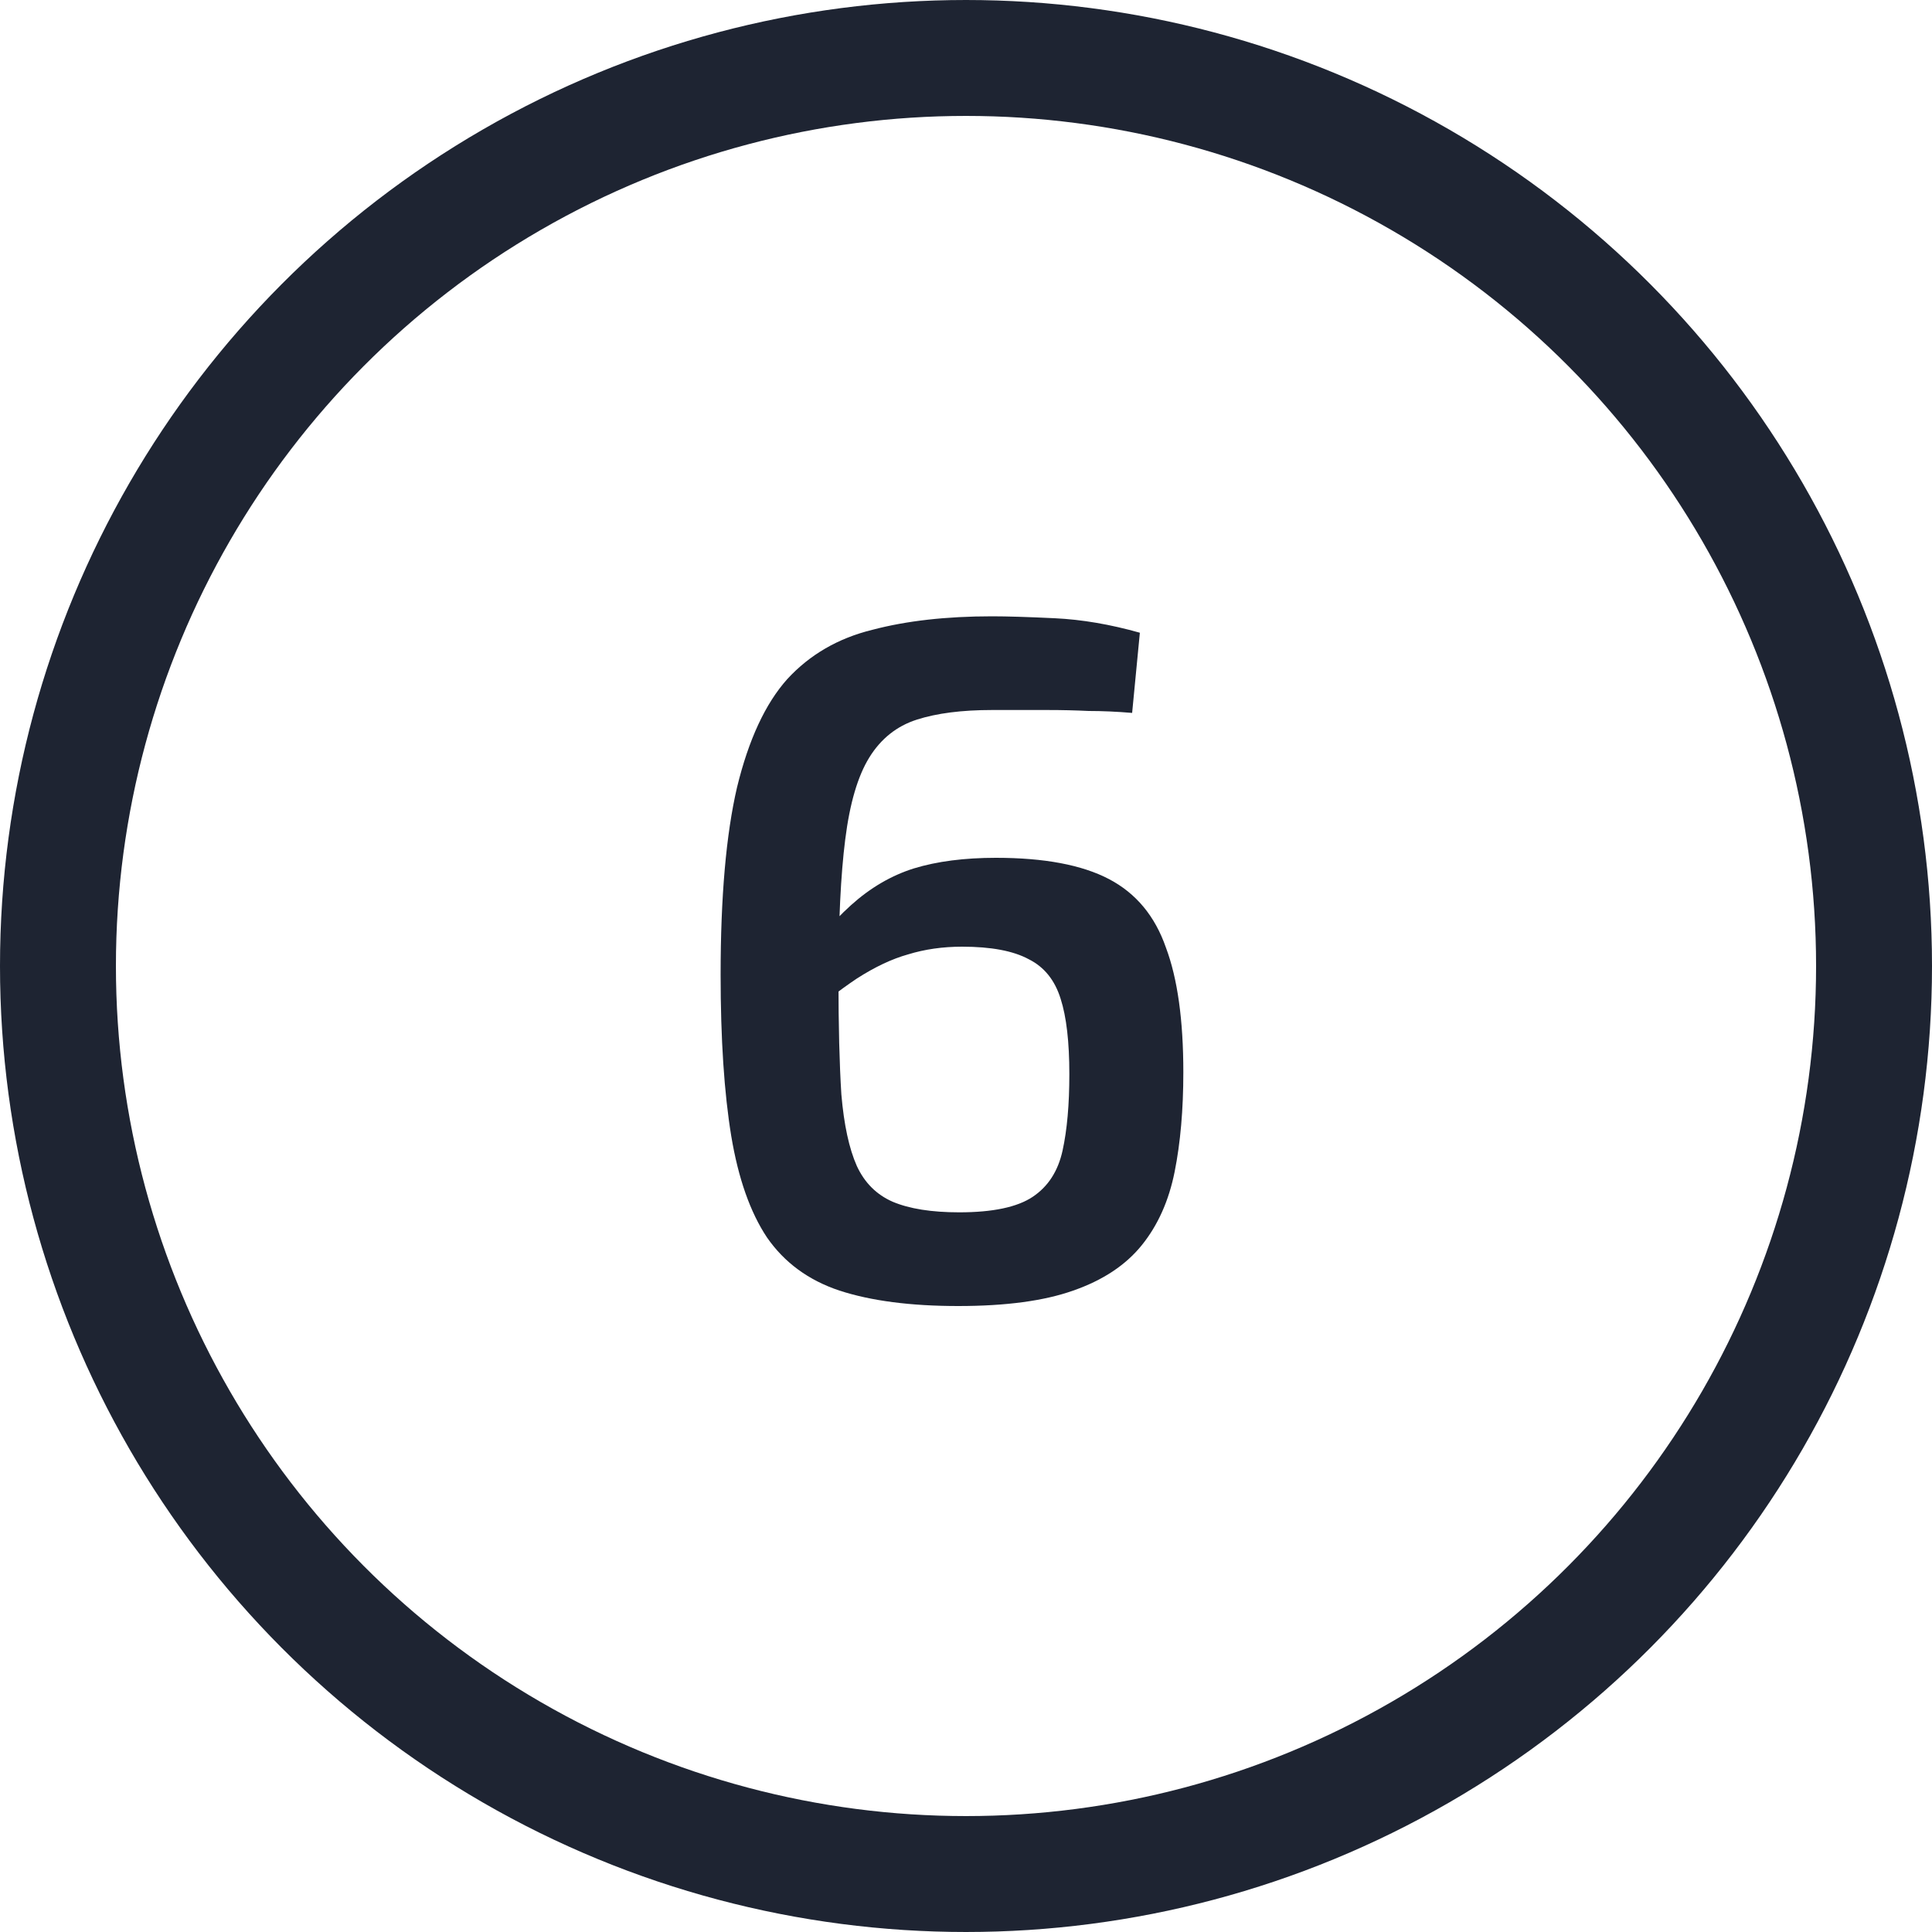
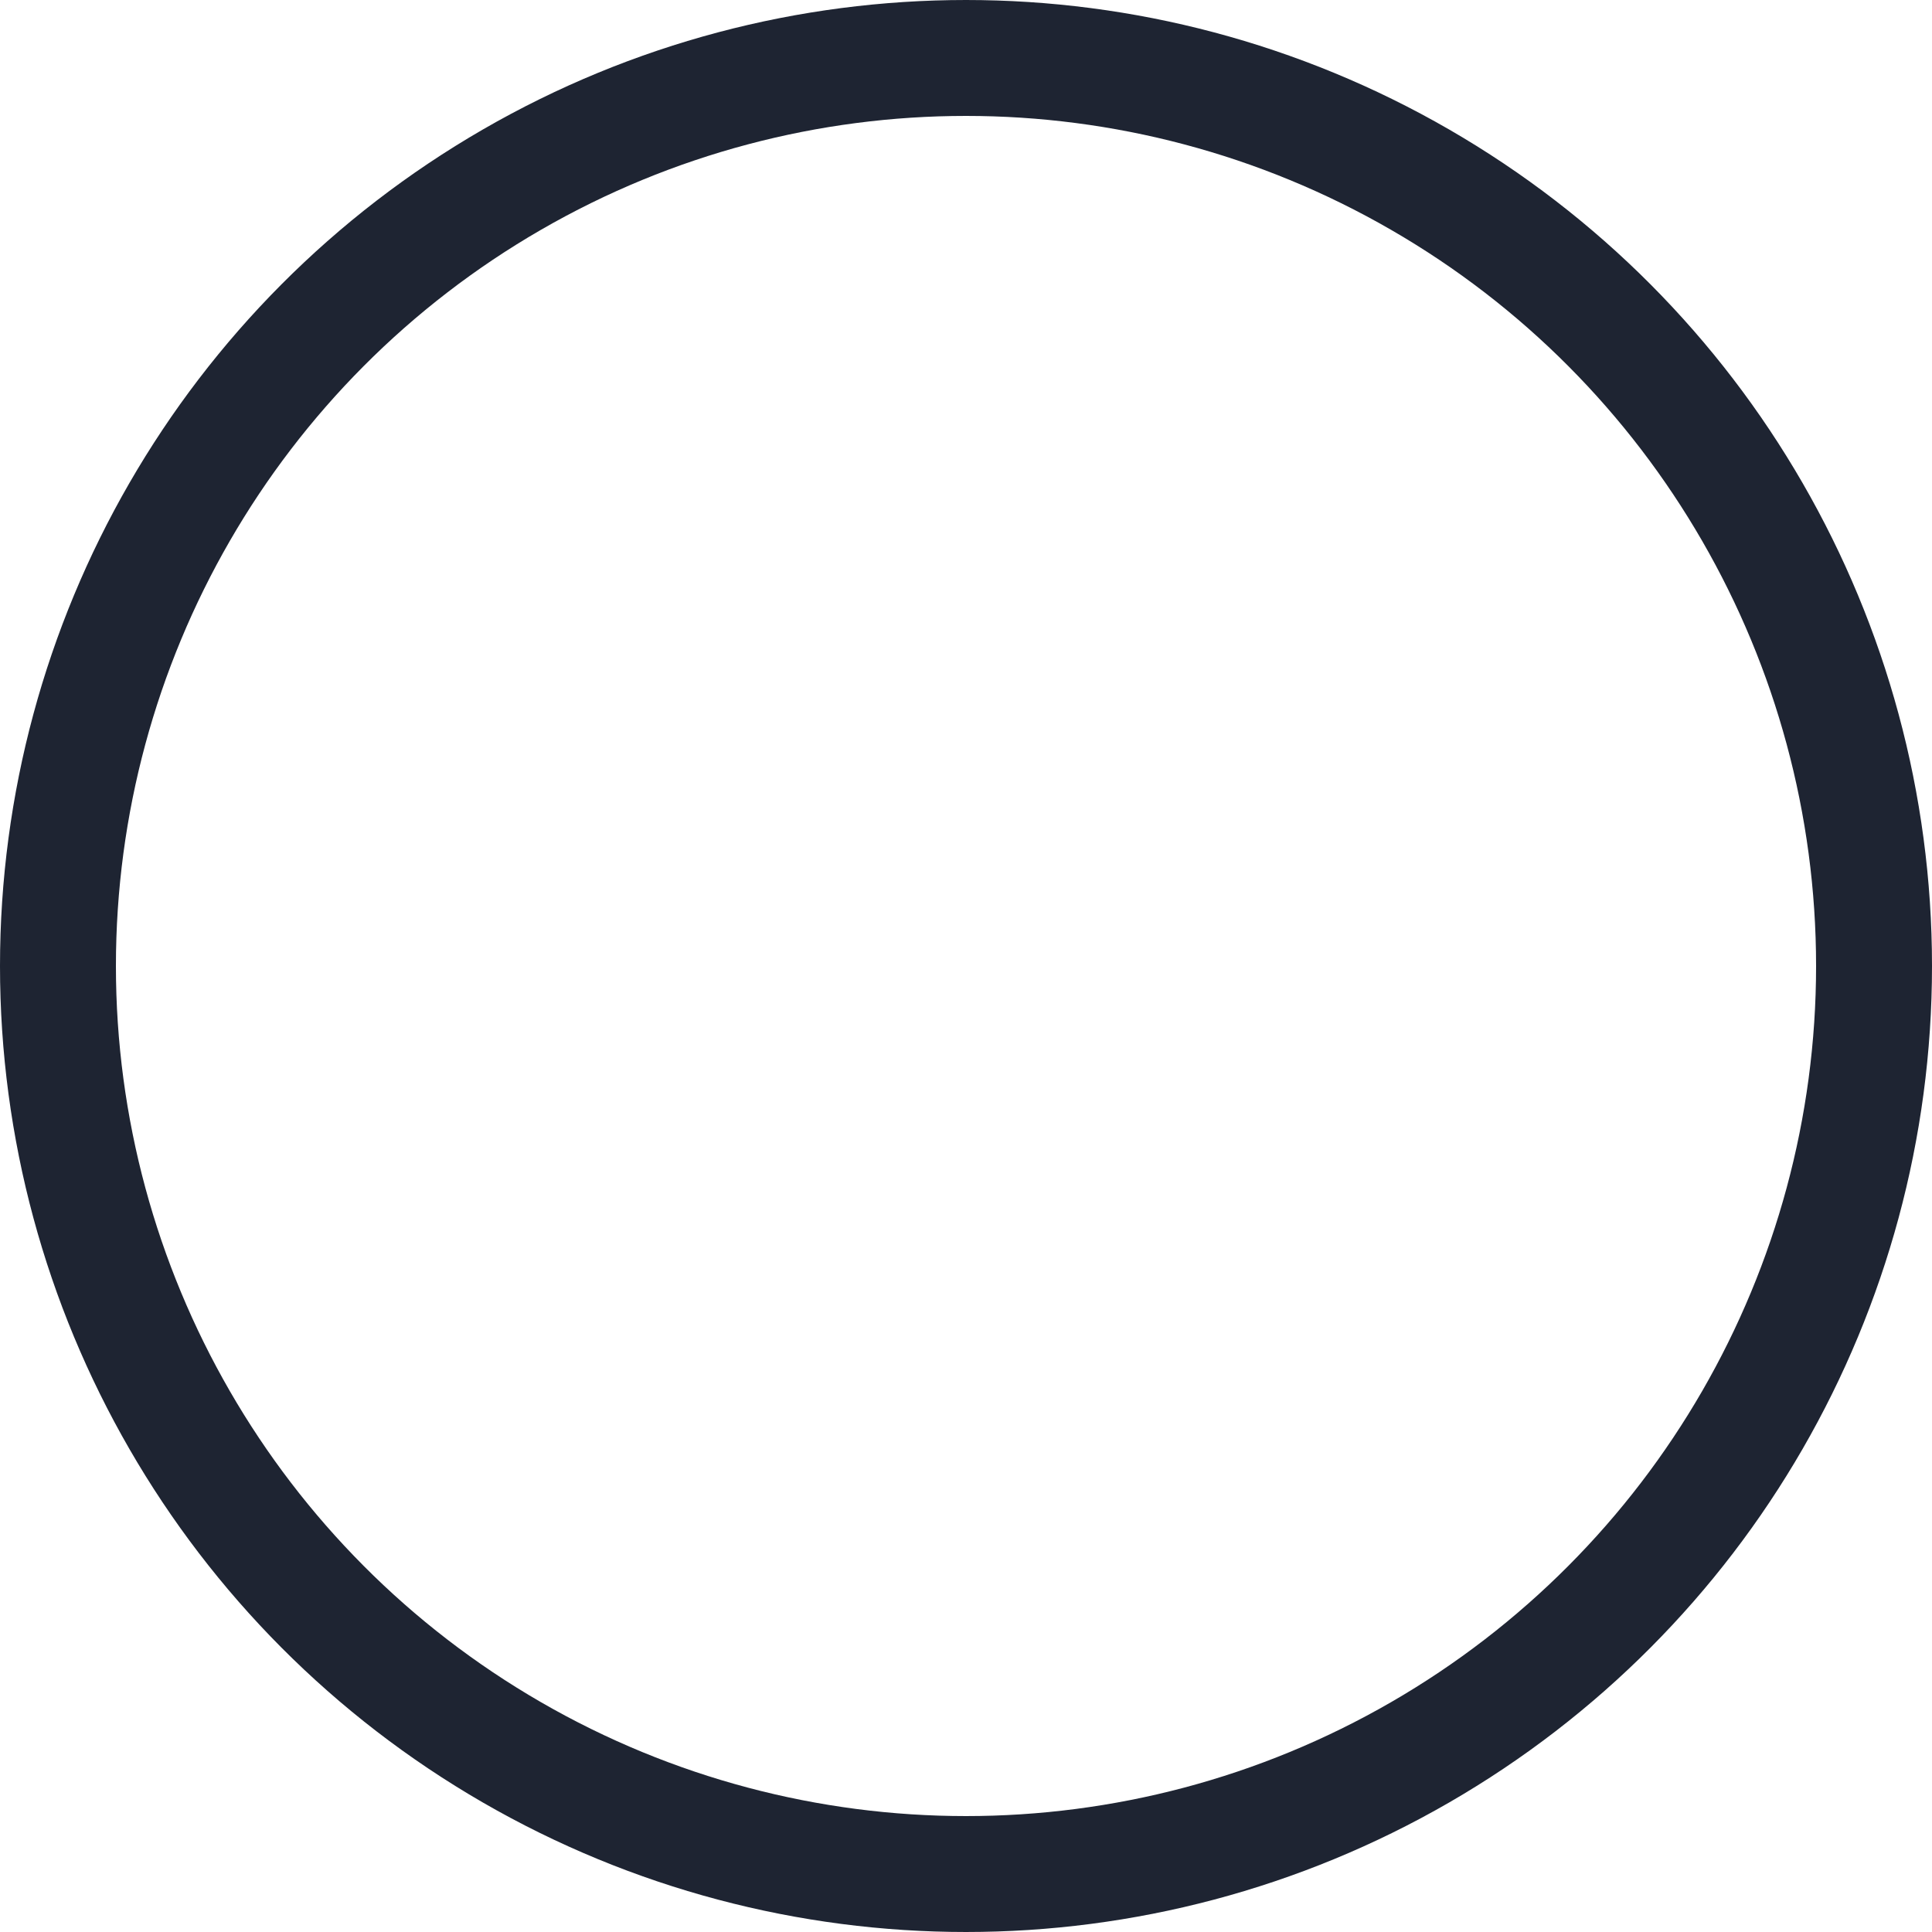
<svg xmlns="http://www.w3.org/2000/svg" width="100" height="100" viewBox="0 0 100 100" fill="none">
  <g clip-path="url(#clip0_2681_591)">
    <circle cx="50" cy="50" r="47" stroke="#1E2432" stroke-width="6" />
-     <path d="M51.349 31.9C52.116 31.9 53.199 31.933 54.599 32C55.999 32.067 57.466 32.317 58.999 32.75L58.599 36.9C57.799 36.833 57.049 36.8 56.349 36.8C55.683 36.767 54.966 36.75 54.199 36.75C53.433 36.75 52.483 36.75 51.349 36.75C49.783 36.75 48.483 36.917 47.449 37.25C46.416 37.583 45.599 38.233 44.999 39.2C44.399 40.167 43.983 41.583 43.749 43.45C43.516 45.283 43.399 47.7 43.399 50.7C43.399 53.1 43.449 55.083 43.549 56.65C43.683 58.217 43.949 59.45 44.349 60.35C44.749 61.217 45.366 61.833 46.199 62.2C47.066 62.567 48.216 62.75 49.649 62.75C51.383 62.75 52.649 62.483 53.449 61.95C54.249 61.417 54.766 60.617 54.999 59.55C55.233 58.483 55.349 57.167 55.349 55.6C55.349 53.933 55.199 52.633 54.899 51.7C54.599 50.733 54.049 50.05 53.249 49.65C52.449 49.217 51.299 49 49.799 49C48.799 49 47.866 49.133 46.999 49.4C46.166 49.633 45.283 50.05 44.349 50.65C43.449 51.25 42.349 52.1 41.049 53.2L40.849 50.6C41.983 49 43.049 47.75 44.049 46.85C45.049 45.95 46.133 45.317 47.299 44.95C48.499 44.583 49.916 44.4 51.549 44.4C54.049 44.4 55.999 44.767 57.399 45.5C58.799 46.233 59.783 47.417 60.349 49.05C60.949 50.65 61.249 52.8 61.249 55.5C61.249 57.433 61.099 59.15 60.799 60.65C60.499 62.15 59.933 63.417 59.099 64.45C58.266 65.483 57.083 66.267 55.549 66.8C54.049 67.333 52.066 67.6 49.599 67.6C47.133 67.6 45.083 67.333 43.449 66.8C41.849 66.267 40.599 65.35 39.699 64.05C38.833 62.75 38.216 61 37.849 58.8C37.483 56.567 37.299 53.783 37.299 50.45C37.299 46.417 37.583 43.183 38.149 40.75C38.749 38.283 39.616 36.417 40.749 35.15C41.916 33.883 43.383 33.033 45.149 32.6C46.916 32.133 48.983 31.9 51.349 31.9Z" fill="#1E2432" />
  </g>
  <defs>
    <clipPath id="clip0_2681_591">
      <rect width="100" height="100" fill="white" />
    </clipPath>
  </defs>
</svg>